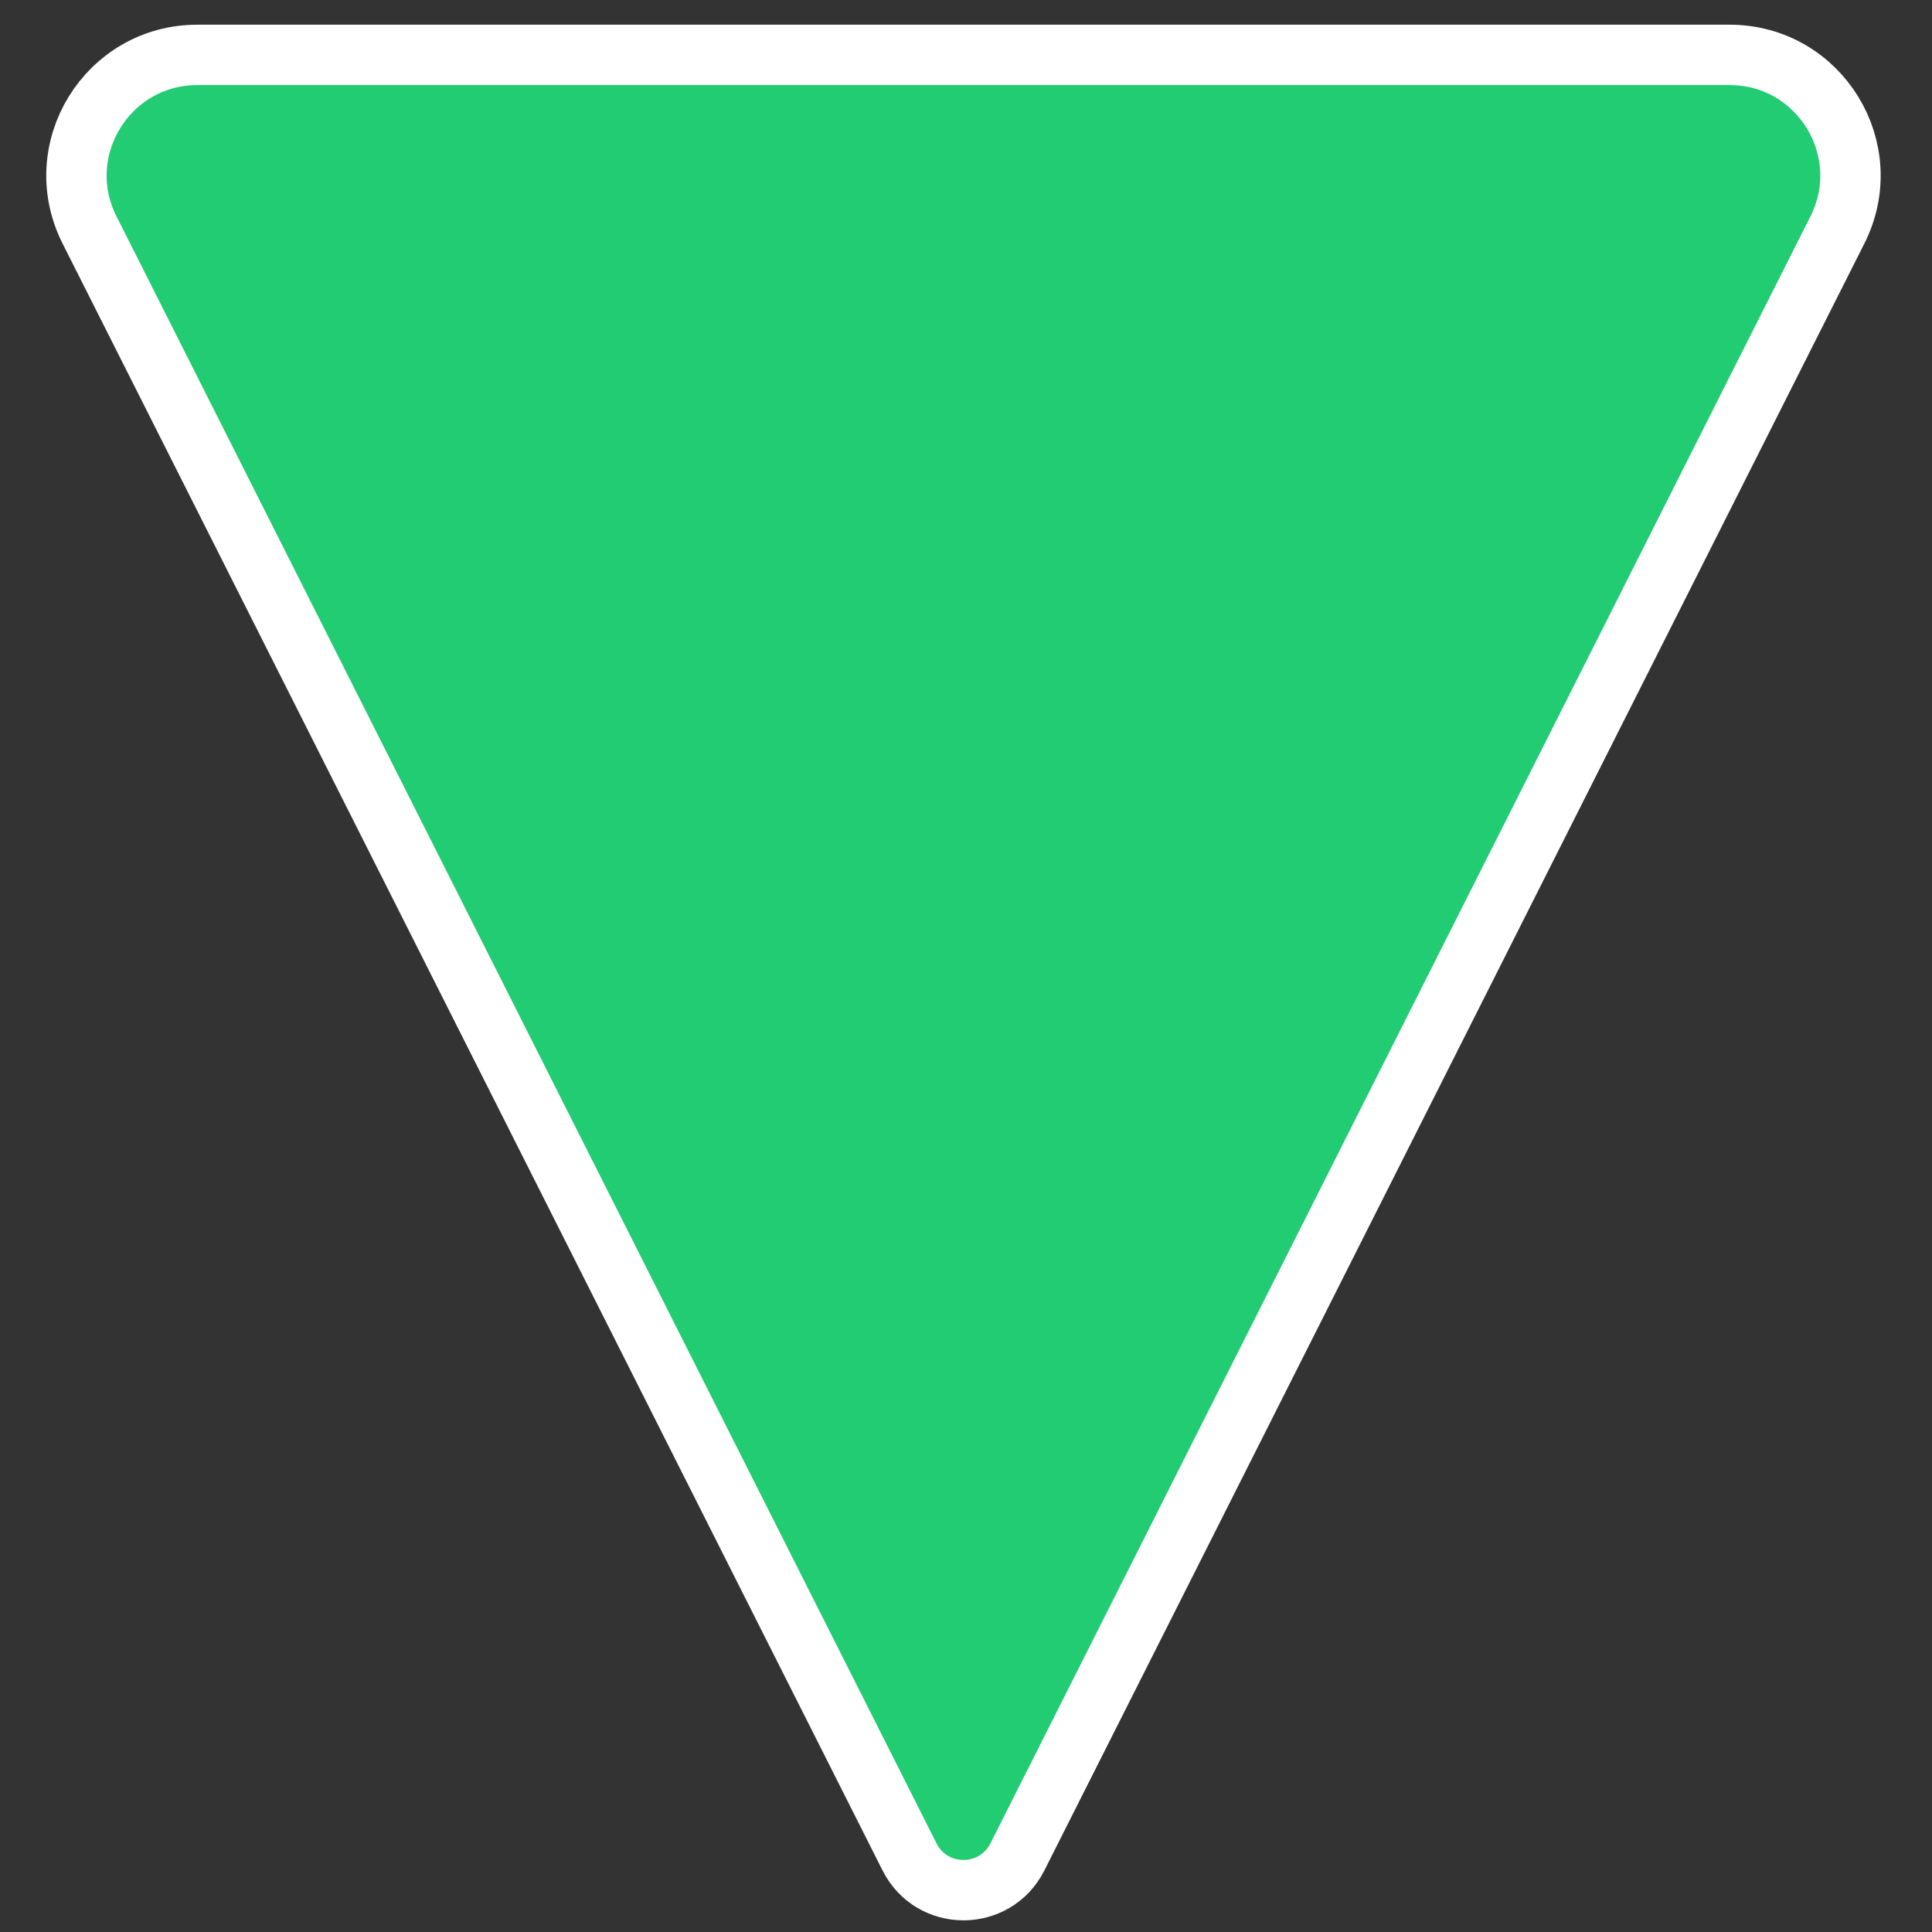
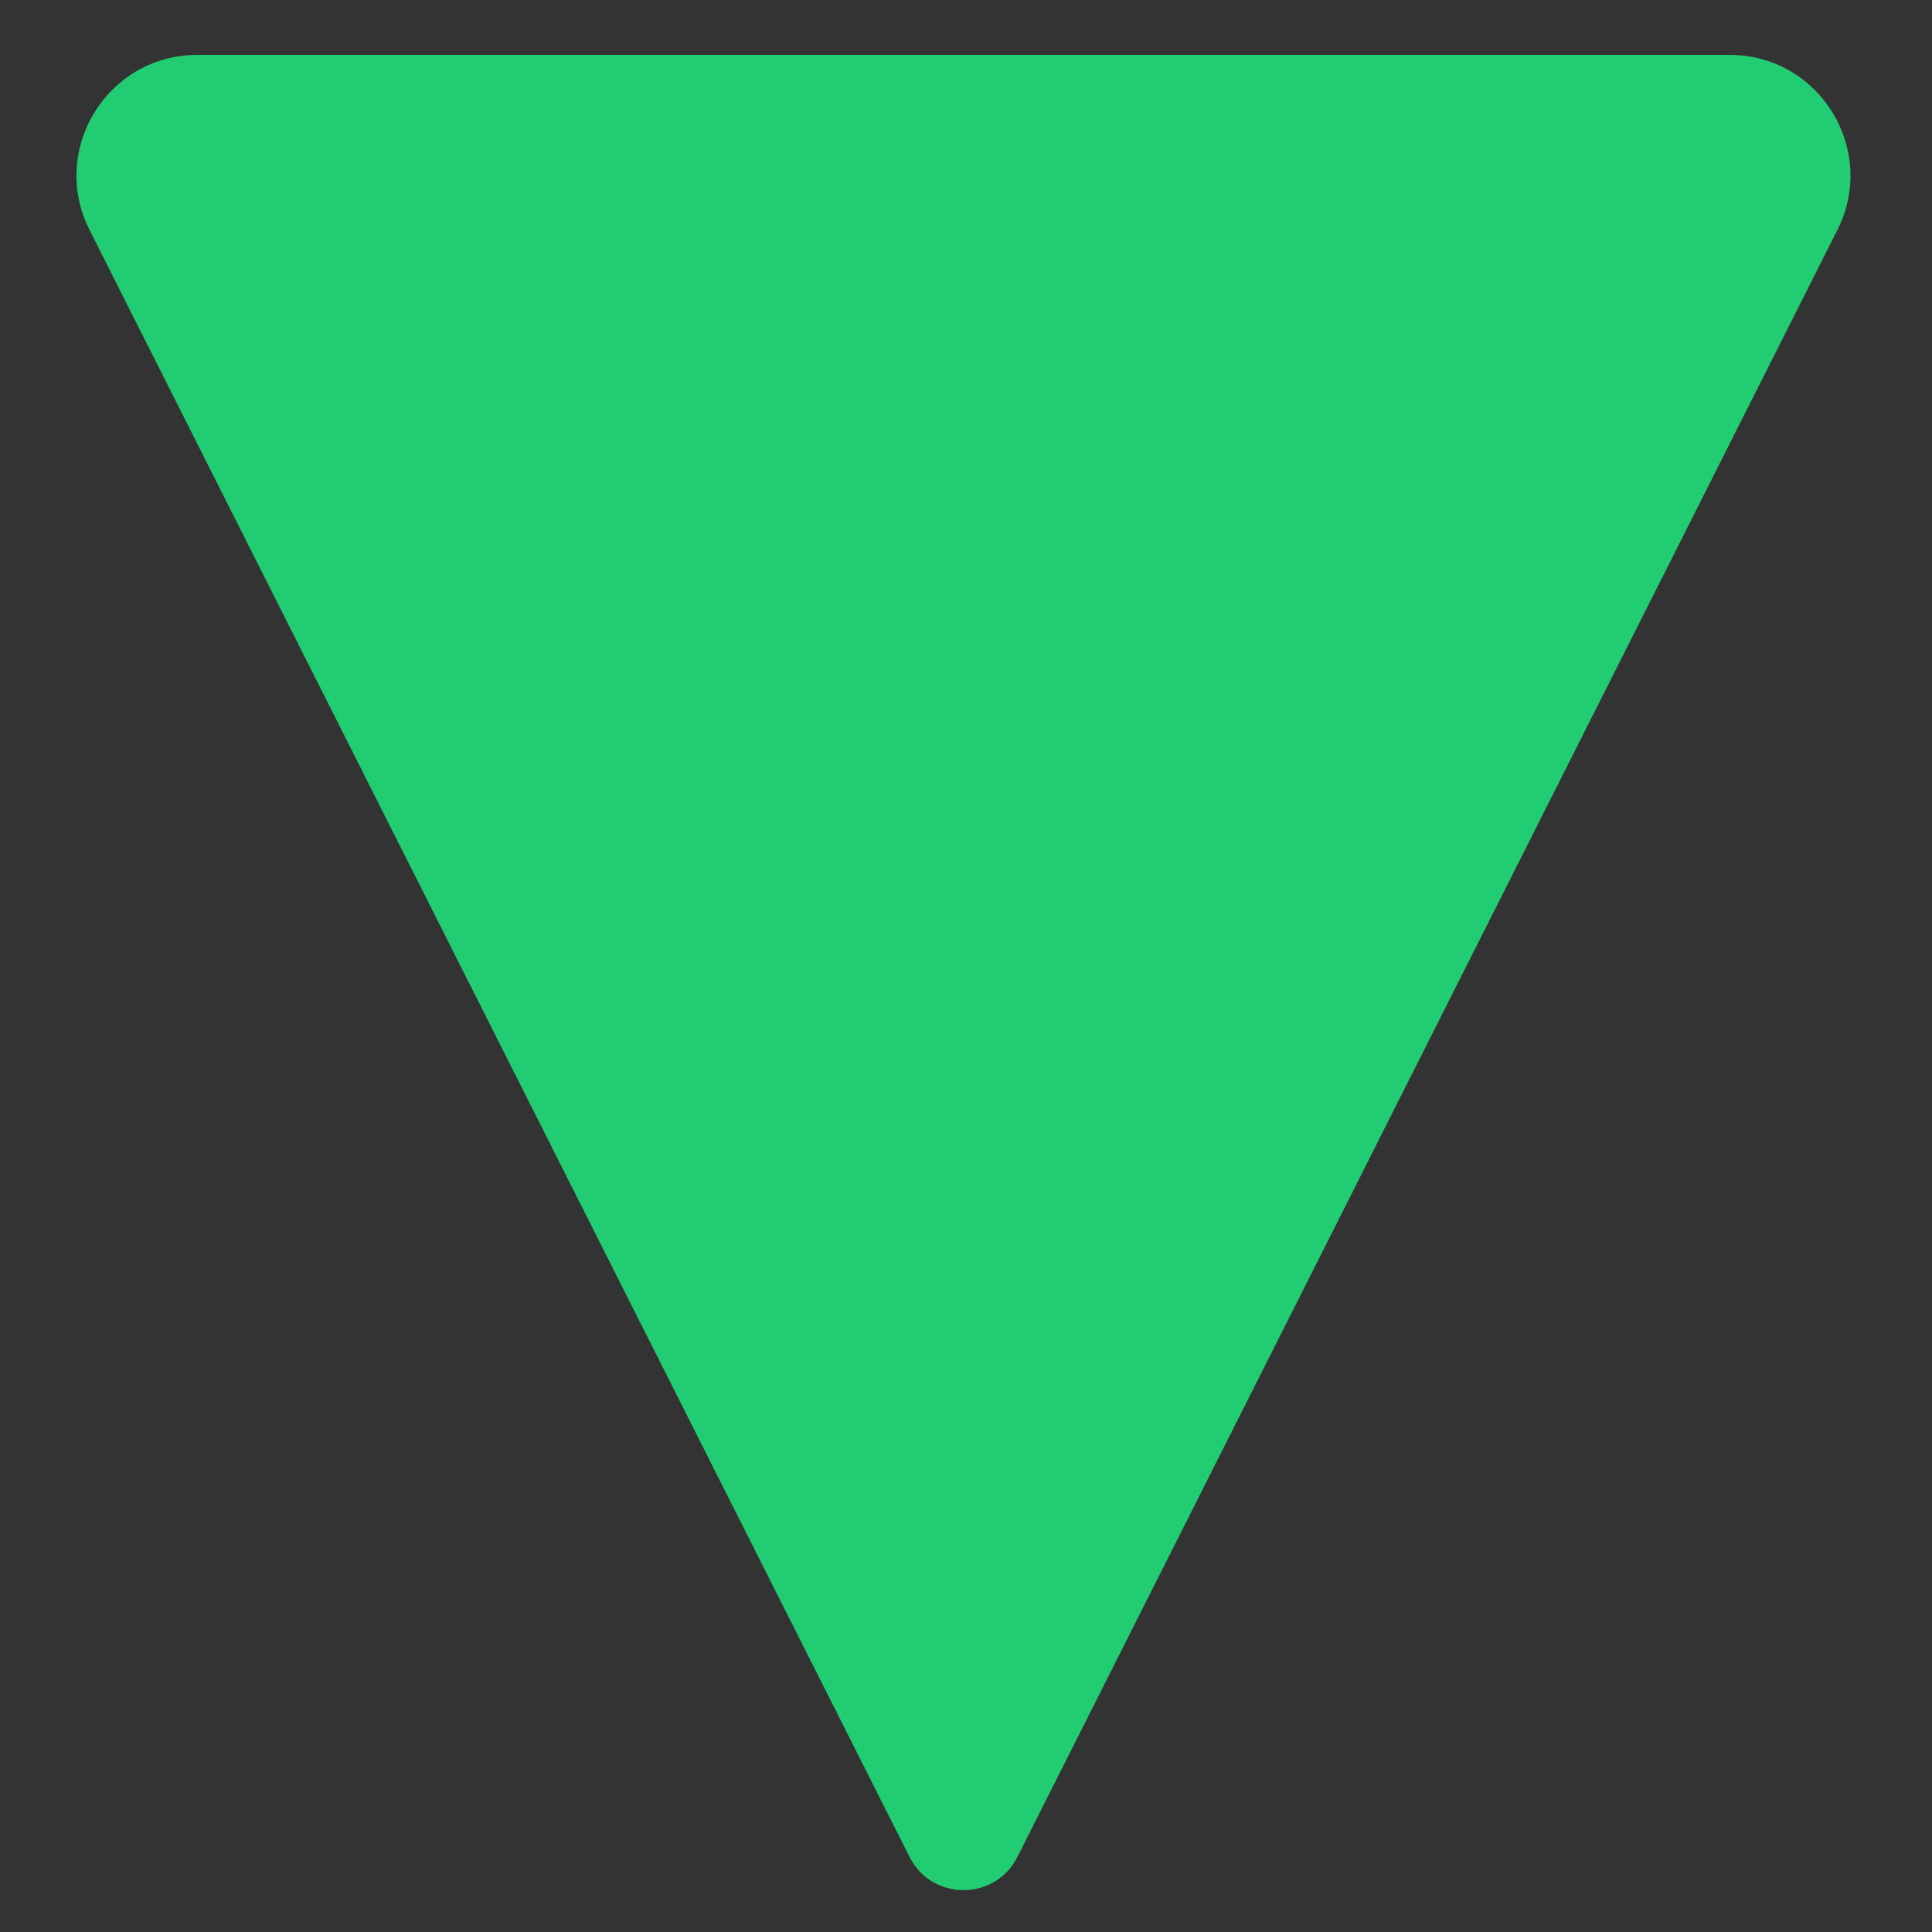
<svg xmlns="http://www.w3.org/2000/svg" width="32" height="32" viewBox="0 0 32 32" fill="none">
  <rect x="0" y="0" width="32" height="32" fill="#333333" stroke="none" />
  <path d="M16.851 30.757L30.433 3.809C31.104 2.479 30.137 0.909 28.647 0.909H3.269C1.779 0.909 0.812 2.479 1.483 3.809L15.065 30.757C15.435 31.49 16.481 31.49 16.851 30.757Z" fill="#21CC72" />
-   <path d="M16.851 30.757L30.433 3.809C31.104 2.479 30.137 0.909 28.647 0.909H3.269C1.779 0.909 0.812 2.479 1.483 3.809L15.065 30.757C15.435 31.49 16.481 31.49 16.851 30.757Z" stroke="white" />
</svg>